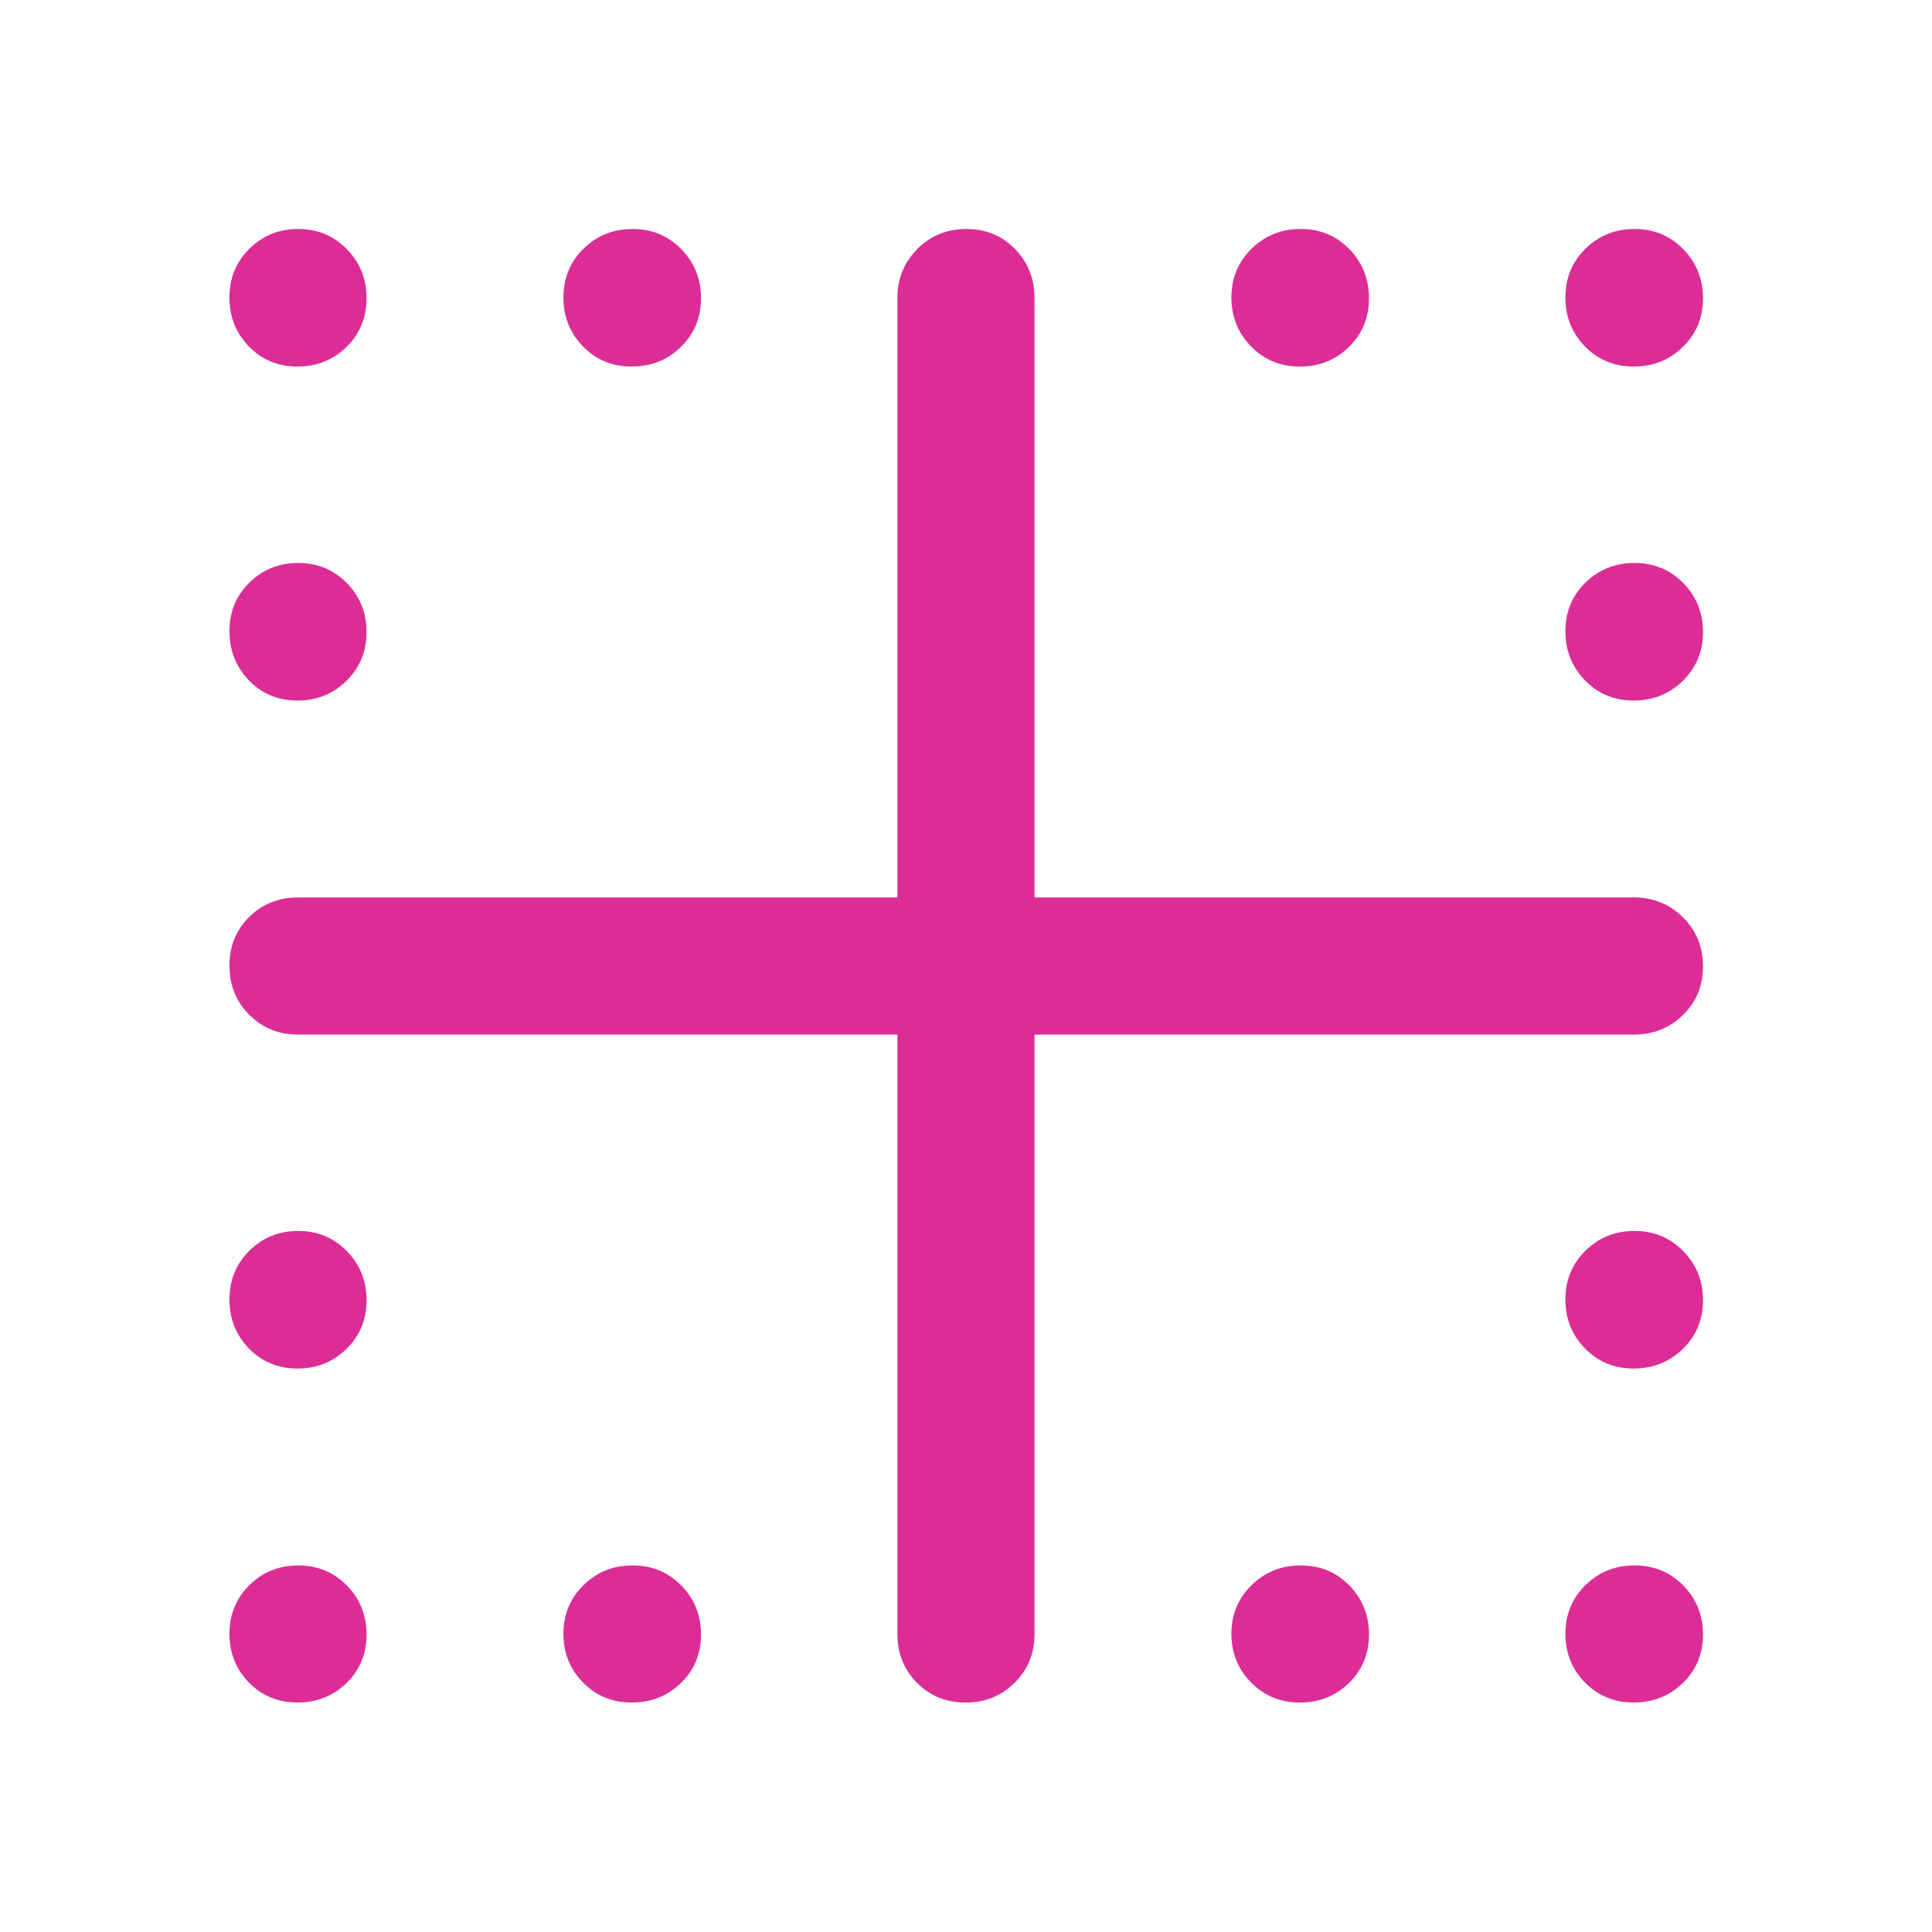
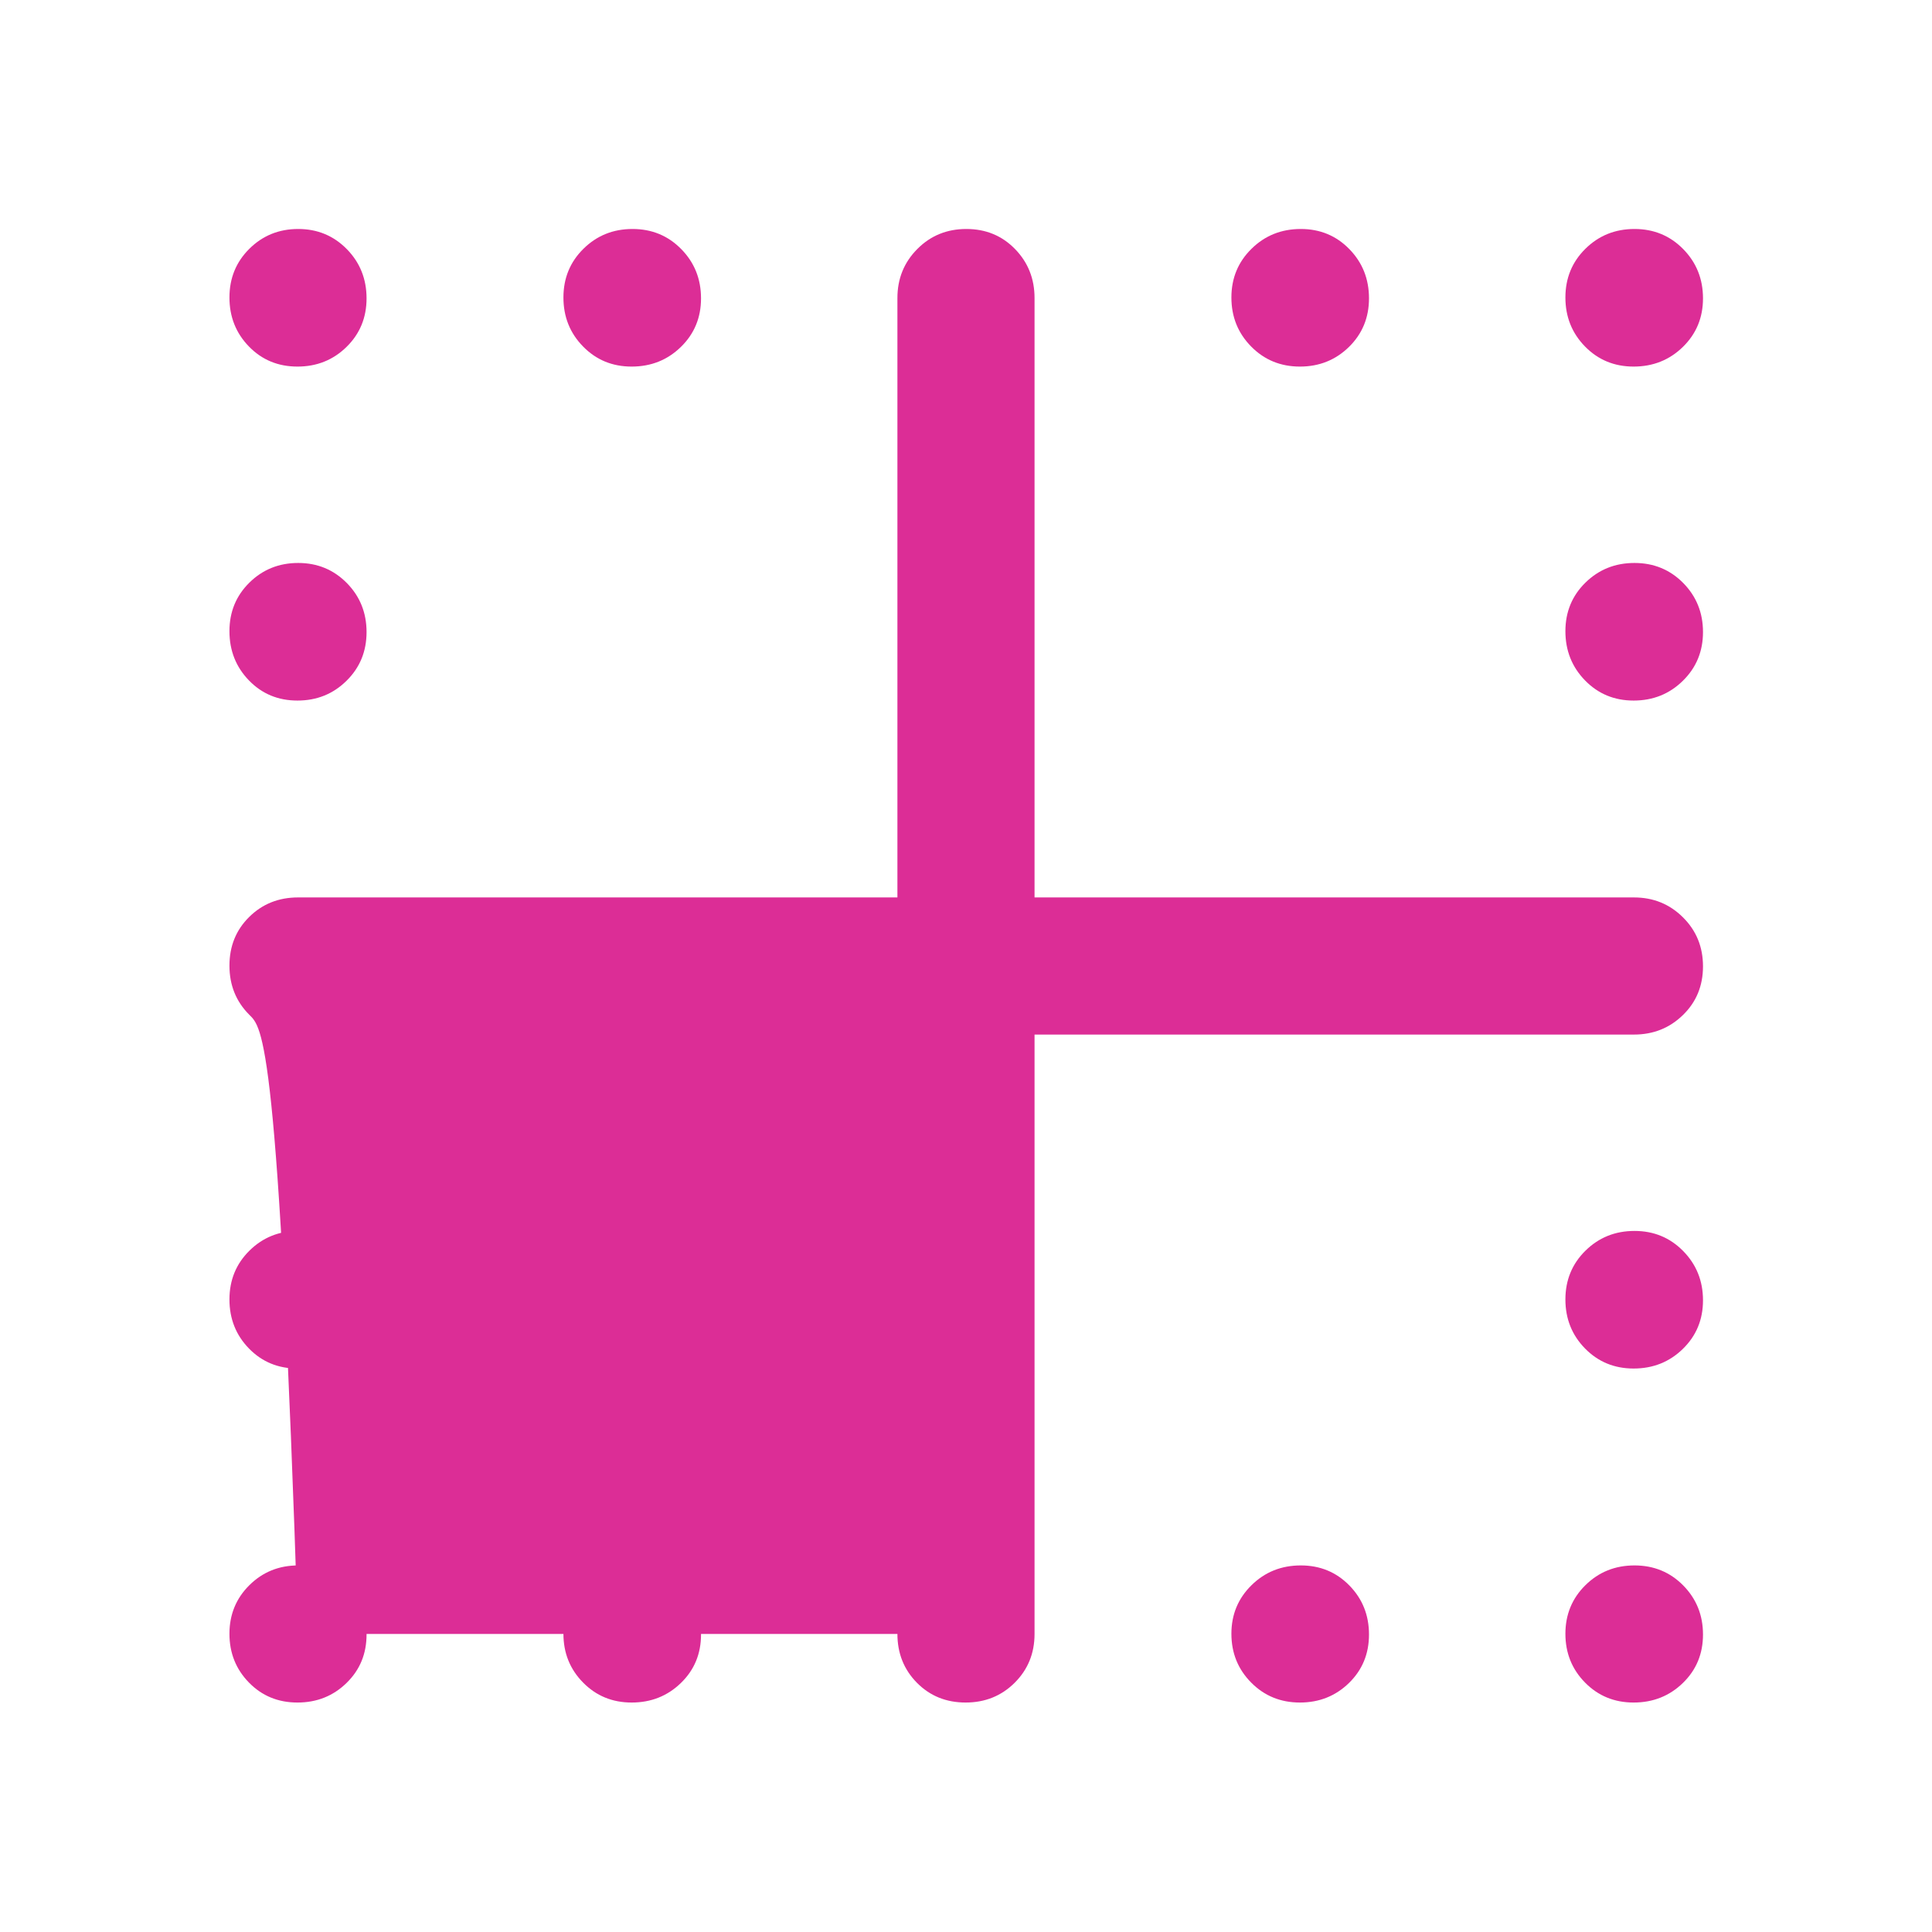
<svg xmlns="http://www.w3.org/2000/svg" width="92" height="92" viewBox="0 0 92 92" fill="none">
-   <path d="M14.165 17.456C13.244 17.456 12.474 17.138 11.855 16.501C11.236 15.865 10.926 15.087 10.926 14.166C10.926 13.245 11.243 12.472 11.876 11.845C12.51 11.217 13.284 10.904 14.2 10.904C15.116 10.904 15.887 11.224 16.515 11.863C17.142 12.502 17.455 13.284 17.455 14.208C17.455 15.126 17.137 15.897 16.5 16.521C15.864 17.144 15.086 17.456 14.165 17.456ZM30.078 17.456C29.16 17.456 28.389 17.138 27.766 16.501C27.142 15.865 26.83 15.087 26.83 14.166C26.83 13.245 27.148 12.472 27.785 11.845C28.421 11.217 29.2 10.904 30.12 10.904C31.041 10.904 31.815 11.224 32.441 11.863C33.069 12.502 33.382 13.284 33.382 14.208C33.382 15.126 33.063 15.897 32.423 16.521C31.784 17.144 31.003 17.456 30.078 17.456ZM61.901 17.456C60.98 17.456 60.206 17.138 59.579 16.501C58.952 15.865 58.638 15.087 58.638 14.166C58.638 13.245 58.958 12.472 59.598 11.845C60.236 11.217 61.018 10.904 61.943 10.904C62.861 10.904 63.632 11.224 64.255 11.863C64.879 12.502 65.19 13.284 65.19 14.208C65.19 15.126 64.872 15.897 64.236 16.521C63.599 17.144 62.821 17.456 61.901 17.456ZM77.791 17.456C76.873 17.456 76.102 17.138 75.478 16.501C74.855 15.865 74.543 15.087 74.543 14.166C74.543 13.245 74.861 12.472 75.497 11.845C76.134 11.217 76.912 10.904 77.833 10.904C78.753 10.904 79.527 11.224 80.154 11.863C80.781 12.502 81.095 13.284 81.095 14.208C81.095 15.126 80.775 15.897 80.136 16.521C79.497 17.144 78.715 17.456 77.791 17.456ZM14.165 33.36C13.244 33.36 12.474 33.041 11.855 32.401C11.236 31.762 10.926 30.981 10.926 30.056C10.926 29.138 11.243 28.367 11.876 27.744C12.51 27.12 13.284 26.808 14.2 26.808C15.116 26.808 15.887 27.127 16.515 27.763C17.142 28.4 17.455 29.178 17.455 30.098C17.455 31.019 17.137 31.793 16.5 32.419C15.864 33.047 15.086 33.36 14.165 33.36ZM77.791 33.36C76.873 33.36 76.102 33.041 75.478 32.401C74.855 31.762 74.543 30.981 74.543 30.056C74.543 29.138 74.861 28.367 75.497 27.744C76.134 27.12 76.912 26.808 77.833 26.808C78.753 26.808 79.527 27.127 80.154 27.763C80.781 28.4 81.095 29.178 81.095 30.098C81.095 31.019 80.775 31.793 80.136 32.419C79.497 33.047 78.715 33.36 77.791 33.36ZM14.165 65.168C13.244 65.168 12.474 64.85 11.855 64.214C11.236 63.578 10.926 62.799 10.926 61.879C10.926 60.958 11.243 60.184 11.876 59.557C12.51 58.93 13.284 58.616 14.2 58.616C15.116 58.616 15.887 58.936 16.515 59.576C17.142 60.215 17.455 60.996 17.455 61.921C17.455 62.839 17.137 63.61 16.5 64.233C15.864 64.857 15.086 65.168 14.165 65.168ZM77.791 65.168C76.873 65.168 76.102 64.85 75.478 64.214C74.855 63.578 74.543 62.799 74.543 61.879C74.543 60.958 74.861 60.184 75.497 59.557C76.134 58.93 76.912 58.616 77.833 58.616C78.753 58.616 79.527 58.936 80.154 59.576C80.781 60.215 81.095 60.996 81.095 61.921C81.095 62.839 80.775 63.61 80.136 64.233C79.497 64.857 78.715 65.168 77.791 65.168ZM14.165 81.073C13.244 81.073 12.474 80.756 11.855 80.122C11.236 79.489 10.926 78.715 10.926 77.798C10.926 76.883 11.243 76.111 11.876 75.484C12.51 74.857 13.284 74.544 14.2 74.544C15.116 74.544 15.887 74.862 16.515 75.498C17.142 76.135 17.455 76.913 17.455 77.834C17.455 78.754 17.137 79.524 16.5 80.143C15.864 80.763 15.086 81.073 14.165 81.073ZM30.078 81.073C29.16 81.073 28.389 80.756 27.766 80.122C27.142 79.489 26.83 78.715 26.83 77.798C26.83 76.883 27.148 76.111 27.785 75.484C28.421 74.857 29.2 74.544 30.12 74.544C31.041 74.544 31.815 74.862 32.441 75.498C33.069 76.135 33.382 76.913 33.382 77.834C33.382 78.754 33.063 79.524 32.423 80.143C31.784 80.763 31.003 81.073 30.078 81.073ZM61.901 81.073C60.98 81.073 60.206 80.756 59.579 80.122C58.952 79.489 58.638 78.715 58.638 77.798C58.638 76.883 58.958 76.111 59.598 75.484C60.236 74.857 61.018 74.544 61.943 74.544C62.861 74.544 63.632 74.862 64.255 75.498C64.879 76.135 65.19 76.913 65.19 77.834C65.19 78.754 64.872 79.524 64.236 80.143C63.599 80.763 62.821 81.073 61.901 81.073ZM77.791 81.073C76.873 81.073 76.102 80.756 75.478 80.122C74.855 79.489 74.543 78.715 74.543 77.798C74.543 76.883 74.861 76.111 75.497 75.484C76.134 74.857 76.912 74.544 77.833 74.544C78.753 74.544 79.527 74.862 80.154 75.498C80.781 76.135 81.095 76.913 81.095 77.834C81.095 78.754 80.775 79.524 80.136 80.143C79.497 80.763 78.715 81.073 77.791 81.073ZM42.734 77.808V49.265H14.191C13.269 49.265 12.494 48.949 11.867 48.318C11.239 47.688 10.926 46.909 10.926 45.983C10.926 45.057 11.239 44.284 11.867 43.664C12.494 43.045 13.269 42.735 14.191 42.735H42.734V14.192C42.734 13.272 43.049 12.494 43.681 11.858C44.311 11.222 45.09 10.904 46.016 10.904C46.942 10.904 47.715 11.222 48.334 11.858C48.954 12.494 49.264 13.272 49.264 14.192V42.735H77.807C78.727 42.735 79.505 43.05 80.14 43.682C80.777 44.312 81.095 45.091 81.095 46.017C81.095 46.943 80.777 47.716 80.14 48.335C79.505 48.955 78.727 49.265 77.807 49.265H49.264V77.808C49.264 78.73 48.948 79.504 48.317 80.132C47.687 80.759 46.908 81.073 45.982 81.073C45.056 81.073 44.283 80.759 43.663 80.132C43.044 79.504 42.734 78.73 42.734 77.808Z" fill="#DC2D96" />
+   <path d="M14.165 17.456C13.244 17.456 12.474 17.138 11.855 16.501C11.236 15.865 10.926 15.087 10.926 14.166C10.926 13.245 11.243 12.472 11.876 11.845C12.51 11.217 13.284 10.904 14.2 10.904C15.116 10.904 15.887 11.224 16.515 11.863C17.142 12.502 17.455 13.284 17.455 14.208C17.455 15.126 17.137 15.897 16.5 16.521C15.864 17.144 15.086 17.456 14.165 17.456ZM30.078 17.456C29.16 17.456 28.389 17.138 27.766 16.501C27.142 15.865 26.83 15.087 26.83 14.166C26.83 13.245 27.148 12.472 27.785 11.845C28.421 11.217 29.2 10.904 30.12 10.904C31.041 10.904 31.815 11.224 32.441 11.863C33.069 12.502 33.382 13.284 33.382 14.208C33.382 15.126 33.063 15.897 32.423 16.521C31.784 17.144 31.003 17.456 30.078 17.456ZM61.901 17.456C60.98 17.456 60.206 17.138 59.579 16.501C58.952 15.865 58.638 15.087 58.638 14.166C58.638 13.245 58.958 12.472 59.598 11.845C60.236 11.217 61.018 10.904 61.943 10.904C62.861 10.904 63.632 11.224 64.255 11.863C64.879 12.502 65.19 13.284 65.19 14.208C65.19 15.126 64.872 15.897 64.236 16.521C63.599 17.144 62.821 17.456 61.901 17.456ZM77.791 17.456C76.873 17.456 76.102 17.138 75.478 16.501C74.855 15.865 74.543 15.087 74.543 14.166C74.543 13.245 74.861 12.472 75.497 11.845C76.134 11.217 76.912 10.904 77.833 10.904C78.753 10.904 79.527 11.224 80.154 11.863C80.781 12.502 81.095 13.284 81.095 14.208C81.095 15.126 80.775 15.897 80.136 16.521C79.497 17.144 78.715 17.456 77.791 17.456ZM14.165 33.36C13.244 33.36 12.474 33.041 11.855 32.401C11.236 31.762 10.926 30.981 10.926 30.056C10.926 29.138 11.243 28.367 11.876 27.744C12.51 27.12 13.284 26.808 14.2 26.808C15.116 26.808 15.887 27.127 16.515 27.763C17.142 28.4 17.455 29.178 17.455 30.098C17.455 31.019 17.137 31.793 16.5 32.419C15.864 33.047 15.086 33.36 14.165 33.36ZM77.791 33.36C76.873 33.36 76.102 33.041 75.478 32.401C74.855 31.762 74.543 30.981 74.543 30.056C74.543 29.138 74.861 28.367 75.497 27.744C76.134 27.12 76.912 26.808 77.833 26.808C78.753 26.808 79.527 27.127 80.154 27.763C80.781 28.4 81.095 29.178 81.095 30.098C81.095 31.019 80.775 31.793 80.136 32.419C79.497 33.047 78.715 33.36 77.791 33.36ZM14.165 65.168C13.244 65.168 12.474 64.85 11.855 64.214C11.236 63.578 10.926 62.799 10.926 61.879C10.926 60.958 11.243 60.184 11.876 59.557C12.51 58.93 13.284 58.616 14.2 58.616C15.116 58.616 15.887 58.936 16.515 59.576C17.142 60.215 17.455 60.996 17.455 61.921C17.455 62.839 17.137 63.61 16.5 64.233C15.864 64.857 15.086 65.168 14.165 65.168ZM77.791 65.168C76.873 65.168 76.102 64.85 75.478 64.214C74.855 63.578 74.543 62.799 74.543 61.879C74.543 60.958 74.861 60.184 75.497 59.557C76.134 58.93 76.912 58.616 77.833 58.616C78.753 58.616 79.527 58.936 80.154 59.576C80.781 60.215 81.095 60.996 81.095 61.921C81.095 62.839 80.775 63.61 80.136 64.233C79.497 64.857 78.715 65.168 77.791 65.168ZM14.165 81.073C13.244 81.073 12.474 80.756 11.855 80.122C11.236 79.489 10.926 78.715 10.926 77.798C10.926 76.883 11.243 76.111 11.876 75.484C12.51 74.857 13.284 74.544 14.2 74.544C15.116 74.544 15.887 74.862 16.515 75.498C17.142 76.135 17.455 76.913 17.455 77.834C17.455 78.754 17.137 79.524 16.5 80.143C15.864 80.763 15.086 81.073 14.165 81.073ZM30.078 81.073C29.16 81.073 28.389 80.756 27.766 80.122C27.142 79.489 26.83 78.715 26.83 77.798C26.83 76.883 27.148 76.111 27.785 75.484C28.421 74.857 29.2 74.544 30.12 74.544C31.041 74.544 31.815 74.862 32.441 75.498C33.069 76.135 33.382 76.913 33.382 77.834C33.382 78.754 33.063 79.524 32.423 80.143C31.784 80.763 31.003 81.073 30.078 81.073ZM61.901 81.073C60.98 81.073 60.206 80.756 59.579 80.122C58.952 79.489 58.638 78.715 58.638 77.798C58.638 76.883 58.958 76.111 59.598 75.484C60.236 74.857 61.018 74.544 61.943 74.544C62.861 74.544 63.632 74.862 64.255 75.498C64.879 76.135 65.19 76.913 65.19 77.834C65.19 78.754 64.872 79.524 64.236 80.143C63.599 80.763 62.821 81.073 61.901 81.073ZM77.791 81.073C76.873 81.073 76.102 80.756 75.478 80.122C74.855 79.489 74.543 78.715 74.543 77.798C74.543 76.883 74.861 76.111 75.497 75.484C76.134 74.857 76.912 74.544 77.833 74.544C78.753 74.544 79.527 74.862 80.154 75.498C80.781 76.135 81.095 76.913 81.095 77.834C81.095 78.754 80.775 79.524 80.136 80.143C79.497 80.763 78.715 81.073 77.791 81.073ZM42.734 77.808H14.191C13.269 49.265 12.494 48.949 11.867 48.318C11.239 47.688 10.926 46.909 10.926 45.983C10.926 45.057 11.239 44.284 11.867 43.664C12.494 43.045 13.269 42.735 14.191 42.735H42.734V14.192C42.734 13.272 43.049 12.494 43.681 11.858C44.311 11.222 45.09 10.904 46.016 10.904C46.942 10.904 47.715 11.222 48.334 11.858C48.954 12.494 49.264 13.272 49.264 14.192V42.735H77.807C78.727 42.735 79.505 43.05 80.14 43.682C80.777 44.312 81.095 45.091 81.095 46.017C81.095 46.943 80.777 47.716 80.14 48.335C79.505 48.955 78.727 49.265 77.807 49.265H49.264V77.808C49.264 78.73 48.948 79.504 48.317 80.132C47.687 80.759 46.908 81.073 45.982 81.073C45.056 81.073 44.283 80.759 43.663 80.132C43.044 79.504 42.734 78.73 42.734 77.808Z" fill="#DC2D96" />
</svg>